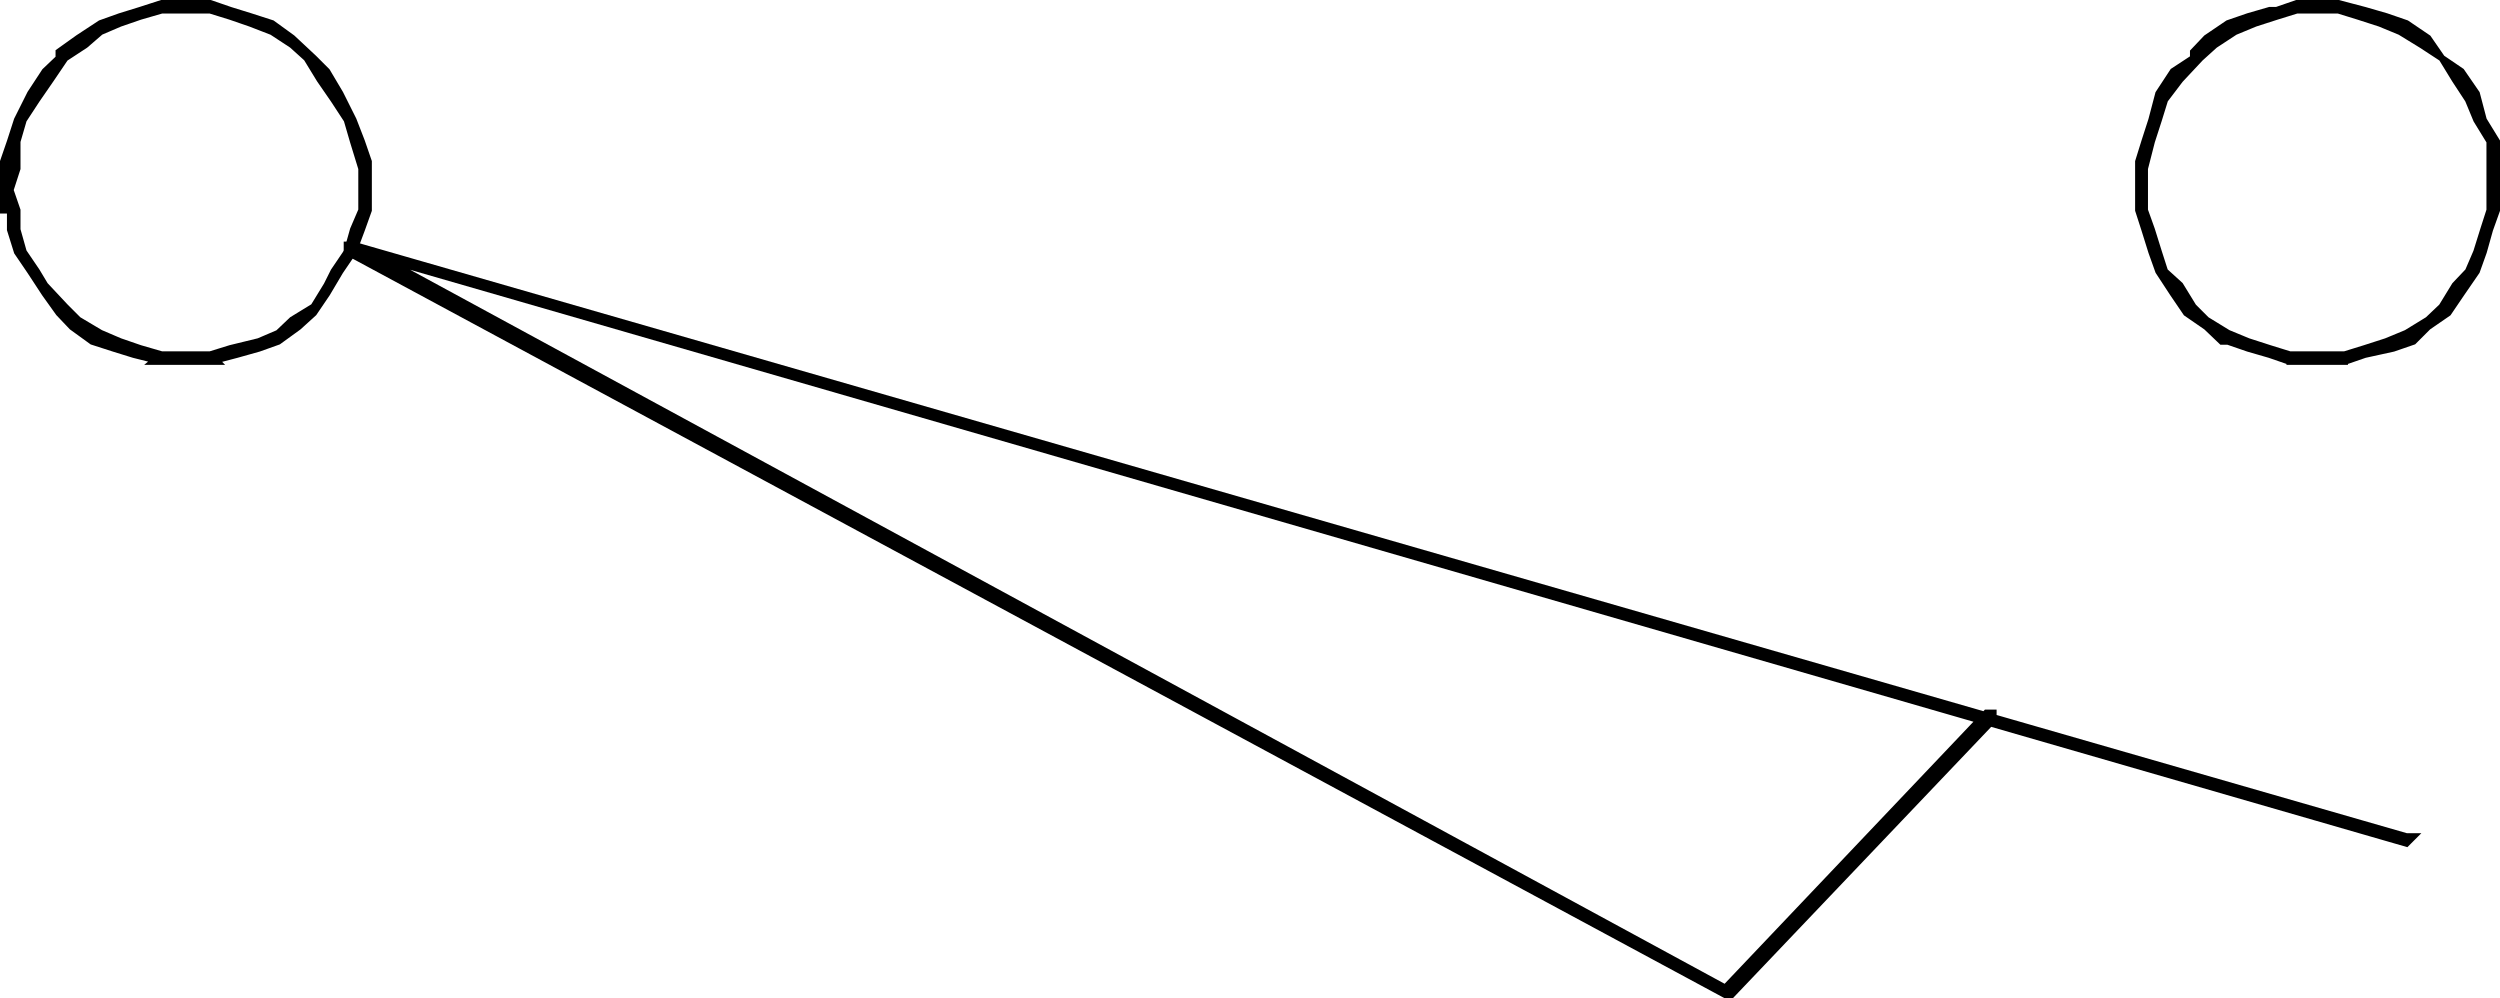
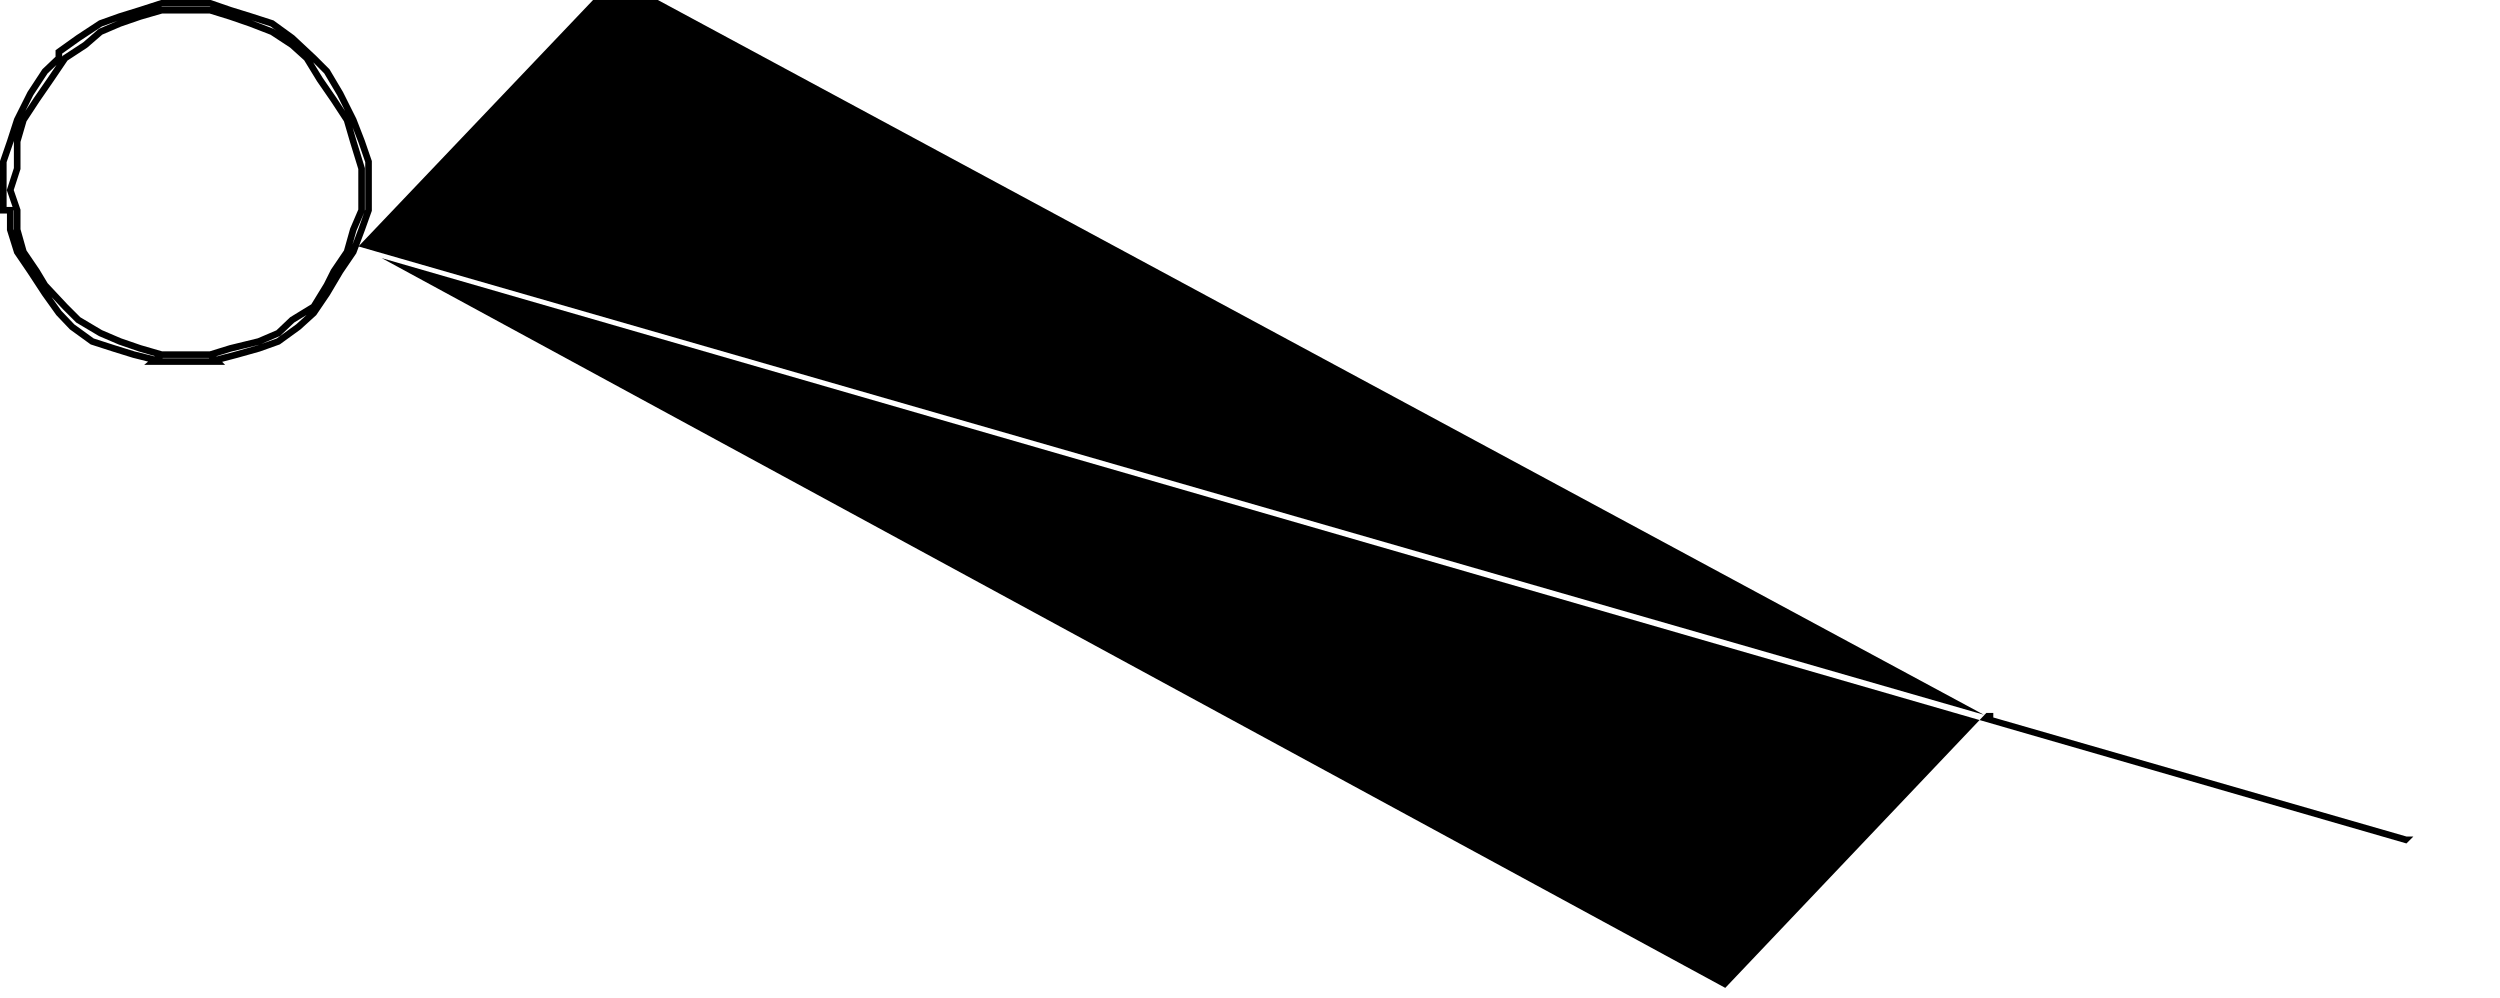
<svg xmlns="http://www.w3.org/2000/svg" width="360.054" height="143.753">
-   <path d="m23.277 51.074-1.2 1h8.2l3.8-1 3.2-.899 2.8-1 2.899-2.101 2.203-2 1.899-2.797 1.898-3.203 1.902-2.797 1.2-3.203 1-2.797v-7l-1-2.903-1.2-3.097-1.902-3.801-1.898-3.2-1.899-1.902-3.101-2.898-2.899-2.102-3.101-1-2.899-.898-2.902-1h-7l-3.098 1-2.902.898-2.801 1-3.2 2.102-2.8 2v.898l-2 1.903-2.098 3.199-1.902 3.8-1 3.098-1 2.903v7h1v2.797l1 3.203 1.902 2.797 2.098 3.203 2 2.797 1.902 2 2.899 2.101 3.101 1 2.899.899 4 1h8l-1-1h-7l-3.098-.899-2.902-1-2.801-1.199-3.2-1.902-1.898-1.899-2.902-3.101-1.2-2-1.898-2.797-.902-3.203v-2.797l-1-2.903 1-3.097v-3.903l.902-3.097 1.899-2.903 2-2.898 2.101-3.102 2.899-1.898 2.199-1.902 2.8-1.2 2.903-1 3.098-.898h7l2.902.898 2.899 1 3.101 1.2 2.899 1.902 2.101 1.898 1.899 3.102 2 2.898 1.898 2.903.902 3.097 1.2 3.903v6l-1.2 2.797-.902 3.203-1.898 2.797-1 2-1.899 3.101-3.101 1.899-2 1.902-2.801 1.2-4.098 1-2.902.898h-7" />
  <path fill="none" stroke="#000" stroke-miterlimit="10" stroke-width=".952" d="m23.277 51.074-1.2 1h8.2l3.8-1 3.2-.899 2.8-1 2.899-2.101 2.203-2 1.899-2.797 1.898-3.203 1.902-2.797 1.2-3.203 1-2.797v-7l-1-2.903-1.2-3.097-1.902-3.801-1.898-3.2-1.899-1.902-3.101-2.898-2.899-2.102-3.101-1-2.899-.898-2.902-1h-7l-3.098 1-2.902.898-2.801 1-3.2 2.102-2.8 2v.898l-2 1.903-2.098 3.199-1.902 3.8-1 3.098-1 2.903v7h1v2.797l1 3.203 1.902 2.797 2.098 3.203 2 2.797 1.902 2 2.899 2.101 3.101 1 2.899.899 4 1h8l-1-1h-7l-3.098-.899-2.902-1-2.801-1.199-3.2-1.902-1.898-1.899-2.902-3.101-1.2-2-1.898-2.797-.902-3.203v-2.797l-1-2.903 1-3.097v-3.903l.902-3.097 1.899-2.903 2-2.898 2.101-3.102 2.899-1.898 2.199-1.902 2.8-1.2 2.903-1 3.098-.898h7l2.902.898 2.899 1 3.101 1.2 2.899 1.902 2.101 1.898 1.899 3.102 2 2.898 1.898 2.903.902 3.097 1.2 3.903v6l-1.2 2.797-.902 3.203-1.898 2.797-1 2-1.899 3.101-3.101 1.899-2 1.902-2.801 1.2-4.098 1-2.902.898zm0 0" />
-   <path d="M287.078 103.675v-1h-1l-37.602 39.602-193.5-105.102 291.602 84.301 1-1h-1l-295.7-85.2h-.902v1l198.5 107h.902l37.7-39.6" />
-   <path fill="none" stroke="#000" stroke-miterlimit="10" stroke-width=".952" d="M287.078 103.675v-1h-1l-37.602 39.602-193.5-105.102 291.602 84.301 1-1h-1l-295.7-85.2h-.902v1l198.5 107h.902zm0 0" />
-   <path d="M329.777 51.074v1h7.902l2.899-1 4.101-.899 2.899-1 2.101-2.101 2.899-2 1.898-2.797 2.203-3.203 1-2.797.899-3.203 1-2.797v-9.903l-1.899-3.097-1-3.801-2.203-3.2-2.797-1.902-2-2.898-3.101-2.102-2.899-1-3.101-.898-3.801-1h-6l-2.899 1h-1l-3.101.898-2.899 1-3.101 2.102-1.899 2v.898l-2.902 1.903-2.098 3.199-1 3.8-1 3.098-.902 2.903v7l.902 2.797 1 3.203 1 2.797 2.098 3.203 1.902 2.797 2.899 2 2.199 2.101h.902l2.899 1 3.101.899 2.899 1h7.902v-1h-7.902l-2.899-.899-3.101-1-2.899-1.199-3.101-1.902-1.899-1.899-1.902-3.101-2.2-2-.898-2.797-1-3.203-1-2.797v-6l1-3.903 1-3.097.899-2.903 2.199-2.898 2.902-3.102 2.098-1.898 2.902-1.902 2.899-1.2 3.101-1 2.899-.898h6l2.902.898 3.098 1 2.902 1.2 3.098 1.902 2.902 1.898 1.899 3.102 1.898 2.898 1.203 2.903 1.899 3.097v9.903l-.899 2.797-1 3.203-1.203 2.797-1.898 2-1.899 3.101-2 1.899-3.101 1.902-2.899 1.2-3.101 1-2.899.898h-7.902" />
-   <path fill="none" stroke="#000" stroke-miterlimit="10" stroke-width=".952" d="M329.777 51.074v1h7.902l2.899-1 4.101-.899 2.899-1 2.101-2.101 2.899-2 1.898-2.797 2.203-3.203 1-2.797.899-3.203 1-2.797v-9.903l-1.899-3.097-1-3.801-2.203-3.2-2.797-1.902-2-2.898-3.101-2.102-2.899-1-3.101-.898-3.801-1h-6l-2.899 1h-1l-3.101.898-2.899 1-3.101 2.102-1.899 2v.898l-2.902 1.903-2.098 3.199-1 3.8-1 3.098-.902 2.903v7l.902 2.797 1 3.203 1 2.797 2.098 3.203 1.902 2.797 2.899 2 2.199 2.101h.902l2.899 1 3.101.899 2.899 1h7.902v-1h-7.902l-2.899-.899-3.101-1-2.899-1.199-3.101-1.902-1.899-1.899-1.902-3.101-2.2-2-.898-2.797-1-3.203-1-2.797v-6l1-3.903 1-3.097.899-2.903 2.199-2.898 2.902-3.102 2.098-1.898 2.902-1.902 2.899-1.2 3.101-1 2.899-.898h6l2.902.898 3.098 1 2.902 1.2 3.098 1.902 2.902 1.898 1.899 3.102 1.898 2.898 1.203 2.903 1.899 3.097v9.903l-.899 2.797-1 3.203-1.203 2.797-1.898 2-1.899 3.101-2 1.899-3.101 1.902-2.899 1.2-3.101 1-2.899.898zm0 0" />
+   <path d="M287.078 103.675v-1h-1l-37.602 39.602-193.5-105.102 291.602 84.301 1-1h-1l-295.7-85.2h-.902v1h.902l37.7-39.6" />
</svg>